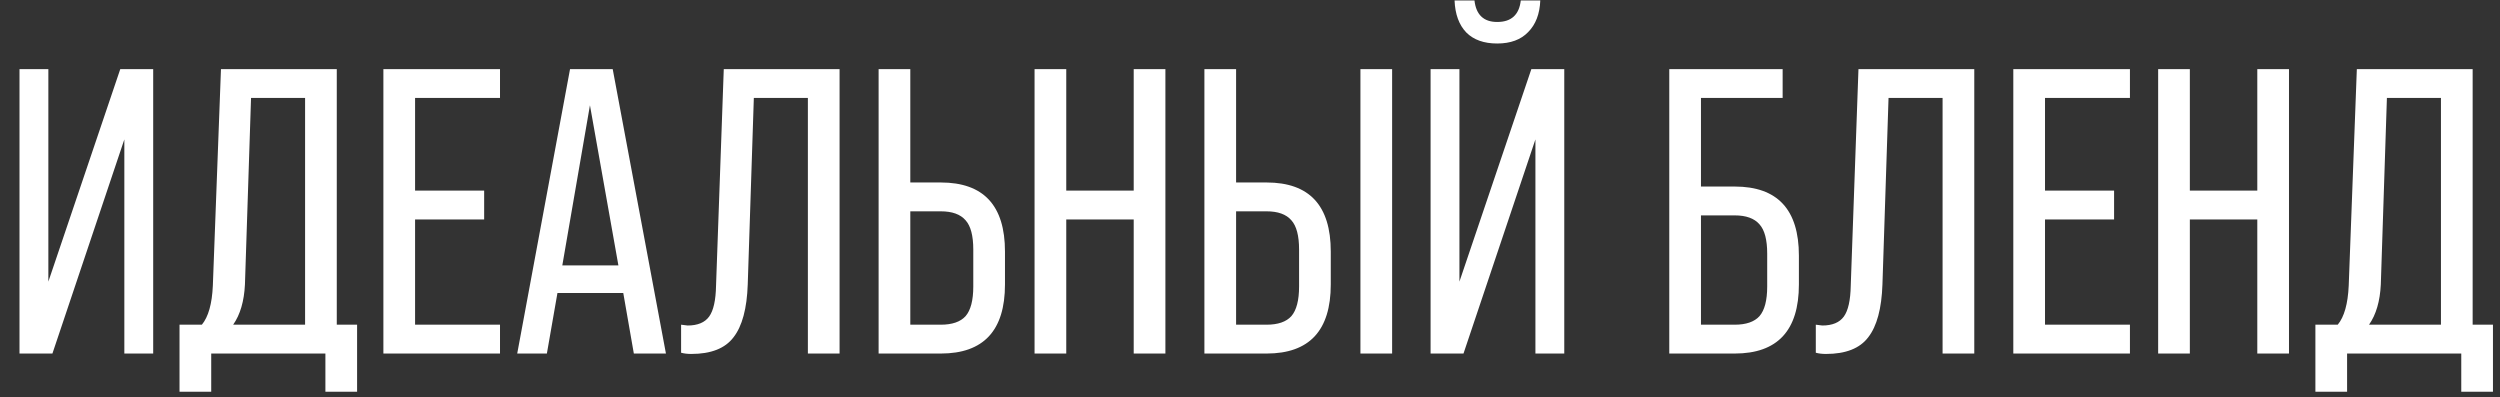
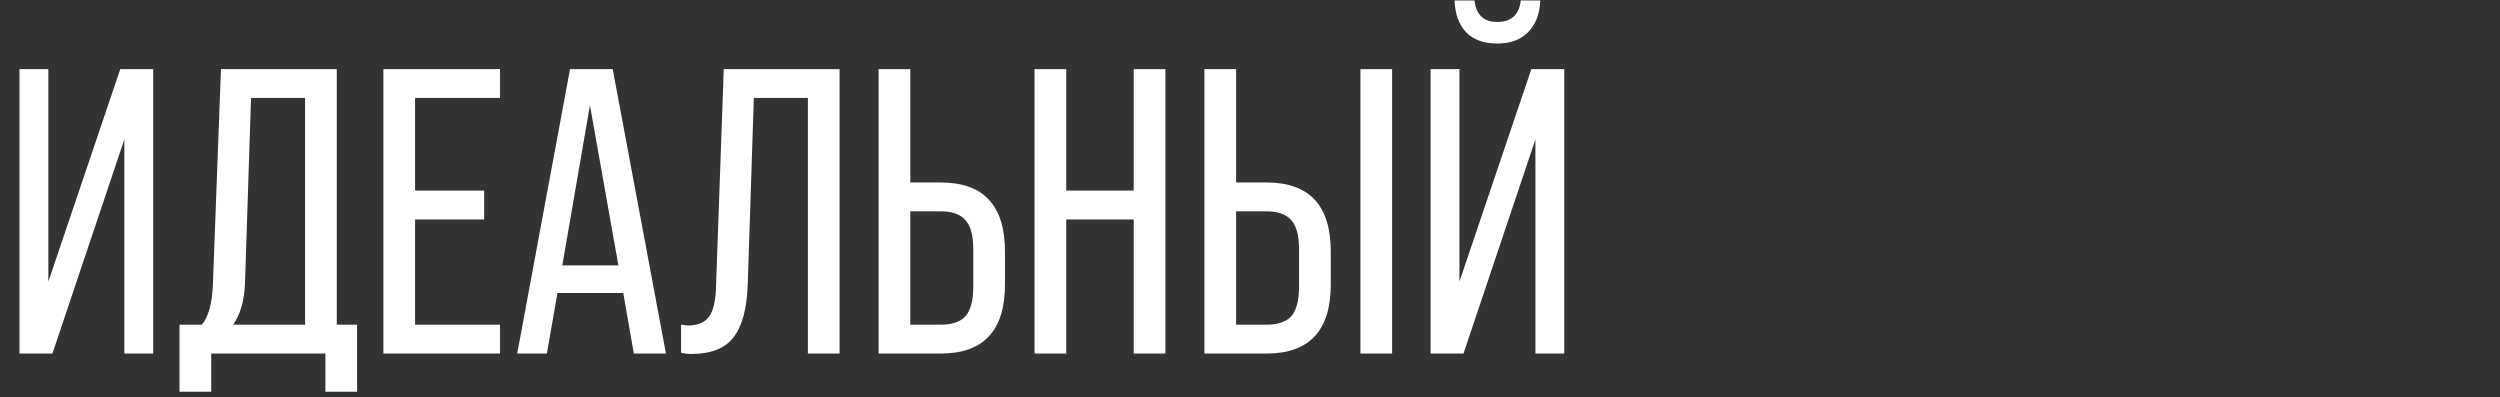
<svg xmlns="http://www.w3.org/2000/svg" width="2977" height="473" viewBox="0 0 2977 473" fill="none">
  <rect x="0" y="0" width="2977" height="473" fill="#333333" stroke="none" />
  <path d="M57.581 335.355L143.225 82.291H182.419V421H148.064V166.001L62.419 421H23.226V82.291H57.581V335.355ZM401.033 82.291V386.645H425.227V466.484H387.485V421H251.518V466.484H213.776V386.645H240.389C248.131 377.29 252.485 361.807 253.453 340.194L263.131 82.291H401.033ZM277.647 386.645H363.292V116.646H298.937L291.679 338.742C290.711 358.742 286.034 374.71 277.647 386.645ZM595.405 421H456.535V82.291H595.405V116.646H494.277V226.968H576.534V261.323H494.277V386.645H595.405V421ZM792.994 421H754.769L742.188 348.903H663.801L651.22 421H615.898L678.801 82.291H729.607L792.994 421ZM702.511 125.356L669.607 316H736.381L702.511 125.356ZM823.149 421.484C818.633 421.484 814.601 421 811.052 420.032V386.645C815.568 387.29 818.149 387.613 818.794 387.613C830.73 387.613 839.278 384.065 844.439 376.968C849.601 369.871 852.343 357.613 852.665 340.194L861.859 82.291H999.762V421H962.02V116.646H897.665L890.407 338.742C889.439 367.452 883.794 388.419 873.472 401.645C863.472 414.871 846.697 421.484 823.149 421.484ZM1120.28 421H1046.25V82.291H1083.99V217.291H1120.28C1171.25 217.291 1196.73 244.71 1196.73 299.549V338.742C1196.73 393.581 1171.25 421 1120.28 421ZM1083.99 251.646V386.645H1120.28C1133.83 386.645 1143.67 383.258 1149.8 376.484C1155.93 369.387 1158.99 357.613 1158.99 341.162V297.129C1158.99 280.678 1155.93 269.065 1149.8 262.291C1143.67 255.194 1133.83 251.646 1120.28 251.646H1083.99ZM1269.7 421H1231.95V82.291H1269.7V226.968H1350.02V82.291H1387.76V421H1350.02V261.323H1269.7V421ZM1508.23 421H1434.2V82.291H1471.94V217.291H1508.23C1559.2 217.291 1584.68 244.71 1584.68 299.549V338.742C1584.68 393.581 1559.2 421 1508.23 421ZM1657.74 421H1620V82.291H1657.74V421ZM1471.94 251.646V386.645H1508.23C1521.78 386.645 1531.62 383.258 1537.75 376.484C1543.87 369.387 1546.94 357.613 1546.94 341.162V297.129C1546.94 280.678 1543.87 269.065 1537.75 262.291C1531.62 255.194 1521.78 251.646 1508.23 251.646H1471.94ZM1732.09 0.517H1755.8C1757.73 17.614 1766.76 26.162 1782.89 26.162C1799.67 26.162 1809.02 17.614 1810.96 0.517H1834.18C1833.54 16.646 1828.7 29.227 1819.67 38.259C1810.96 47.291 1798.7 51.807 1782.89 51.807C1767.09 51.807 1754.83 47.453 1746.12 38.743C1737.41 29.711 1732.73 16.969 1732.09 0.517ZM1737.89 335.355L1823.54 82.291H1862.73V421H1828.38V166.001L1742.73 421H1703.54V82.291H1737.89V335.355Z" fill="white" />
-   <path d="M2065.67 421H1987.77V82.291H2122.77V116.646H2025.51V222.13H2065.67C2116.64 222.13 2142.13 249.549 2142.13 304.387V338.742C2142.13 393.581 2116.64 421 2065.67 421ZM2025.51 256.484V386.645H2065.67C2079.22 386.645 2089.06 383.258 2095.19 376.484C2101.32 369.387 2104.38 357.613 2104.38 341.162V301.968C2104.38 285.517 2101.32 273.904 2095.19 267.129C2089.06 260.033 2079.22 256.484 2065.67 256.484H2025.51ZM2174.35 421.484C2169.84 421.484 2165.8 421 2162.26 420.032V386.645C2166.77 387.29 2169.35 387.613 2170 387.613C2181.93 387.613 2190.48 384.065 2195.64 376.968C2200.8 369.871 2203.55 357.613 2203.87 340.194L2213.06 82.291H2350.97V421H2313.22V116.646H2248.87L2241.61 338.742C2240.64 367.452 2235 388.419 2224.68 401.645C2214.68 414.871 2197.9 421.484 2174.35 421.484ZM2536.33 421H2397.45V82.291H2536.33V116.646H2435.2V226.968H2517.45V261.323H2435.2V386.645H2536.33V421ZM2607.67 421H2569.93V82.291H2607.67V226.968H2687.99V82.291H2725.73V421H2687.99V261.323H2607.67V421ZM2944.43 82.291V386.645H2968.62V466.484H2930.88V421H2794.91V466.484H2757.17V386.645H2783.78C2791.52 377.29 2795.88 361.807 2796.85 340.194L2806.52 82.291H2944.43ZM2821.04 386.645H2906.69V116.646H2842.33L2835.07 338.742C2834.11 358.742 2829.43 374.71 2821.04 386.645Z" fill="white" />
</svg>